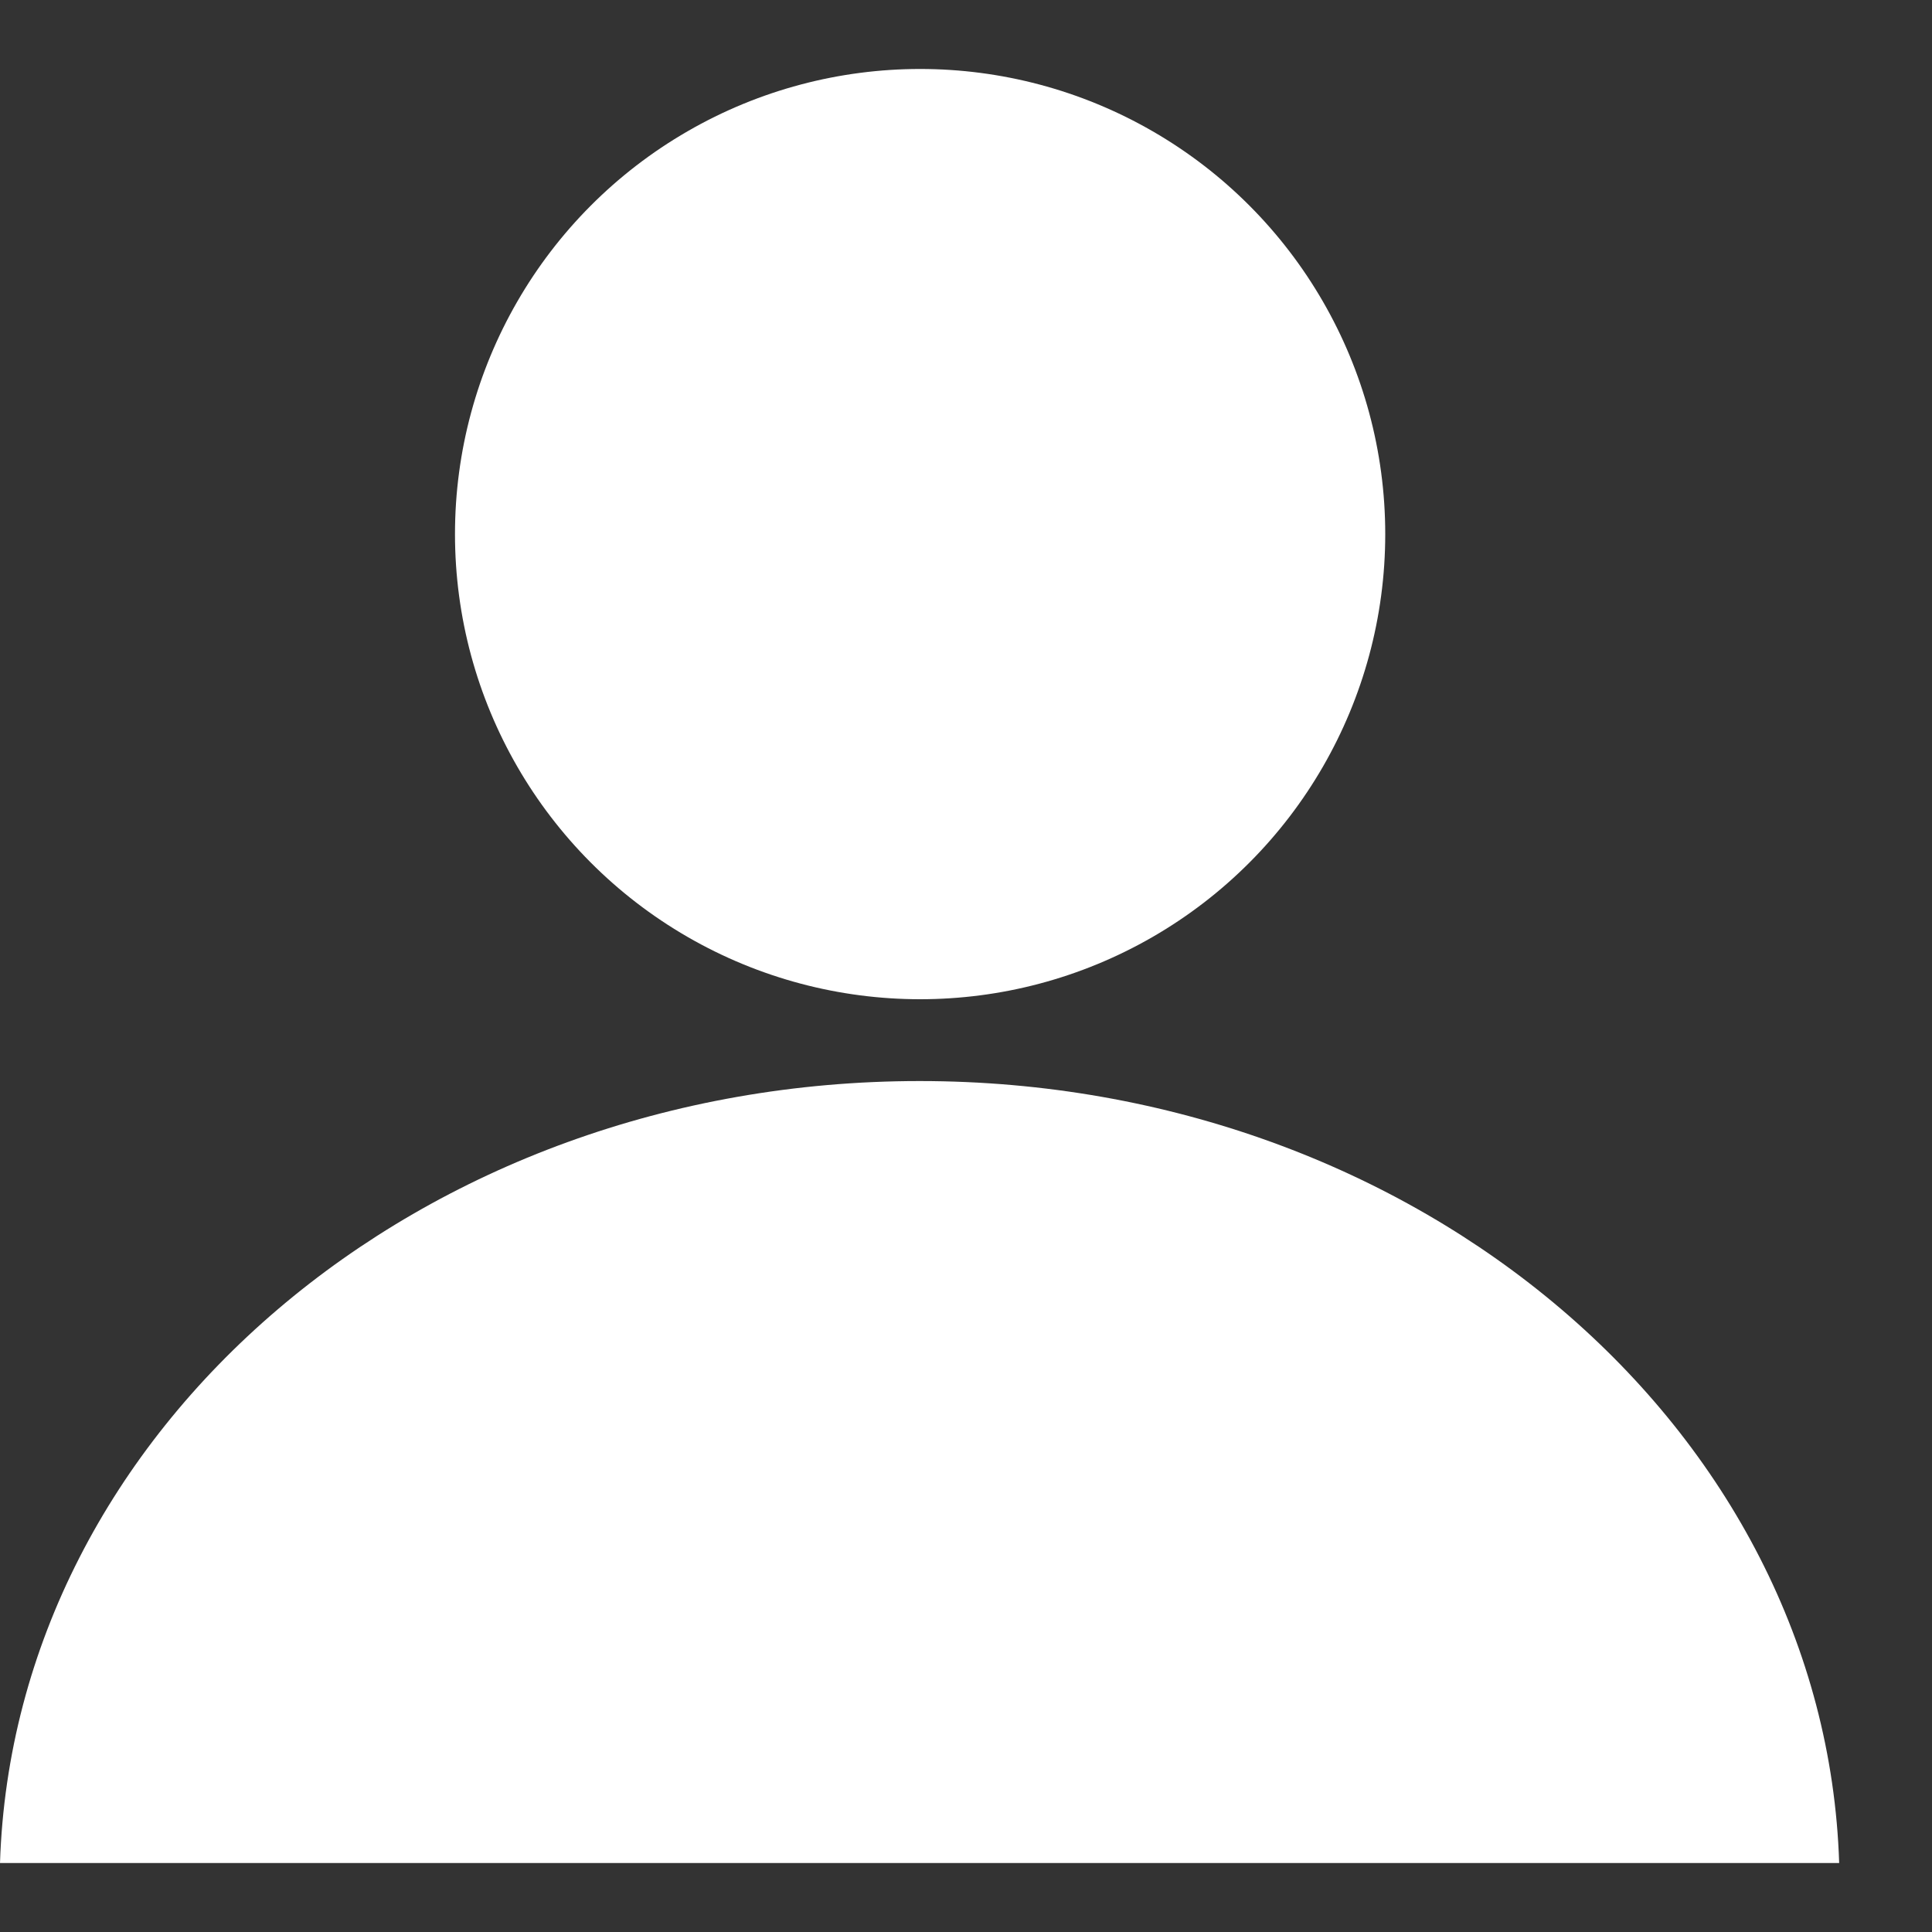
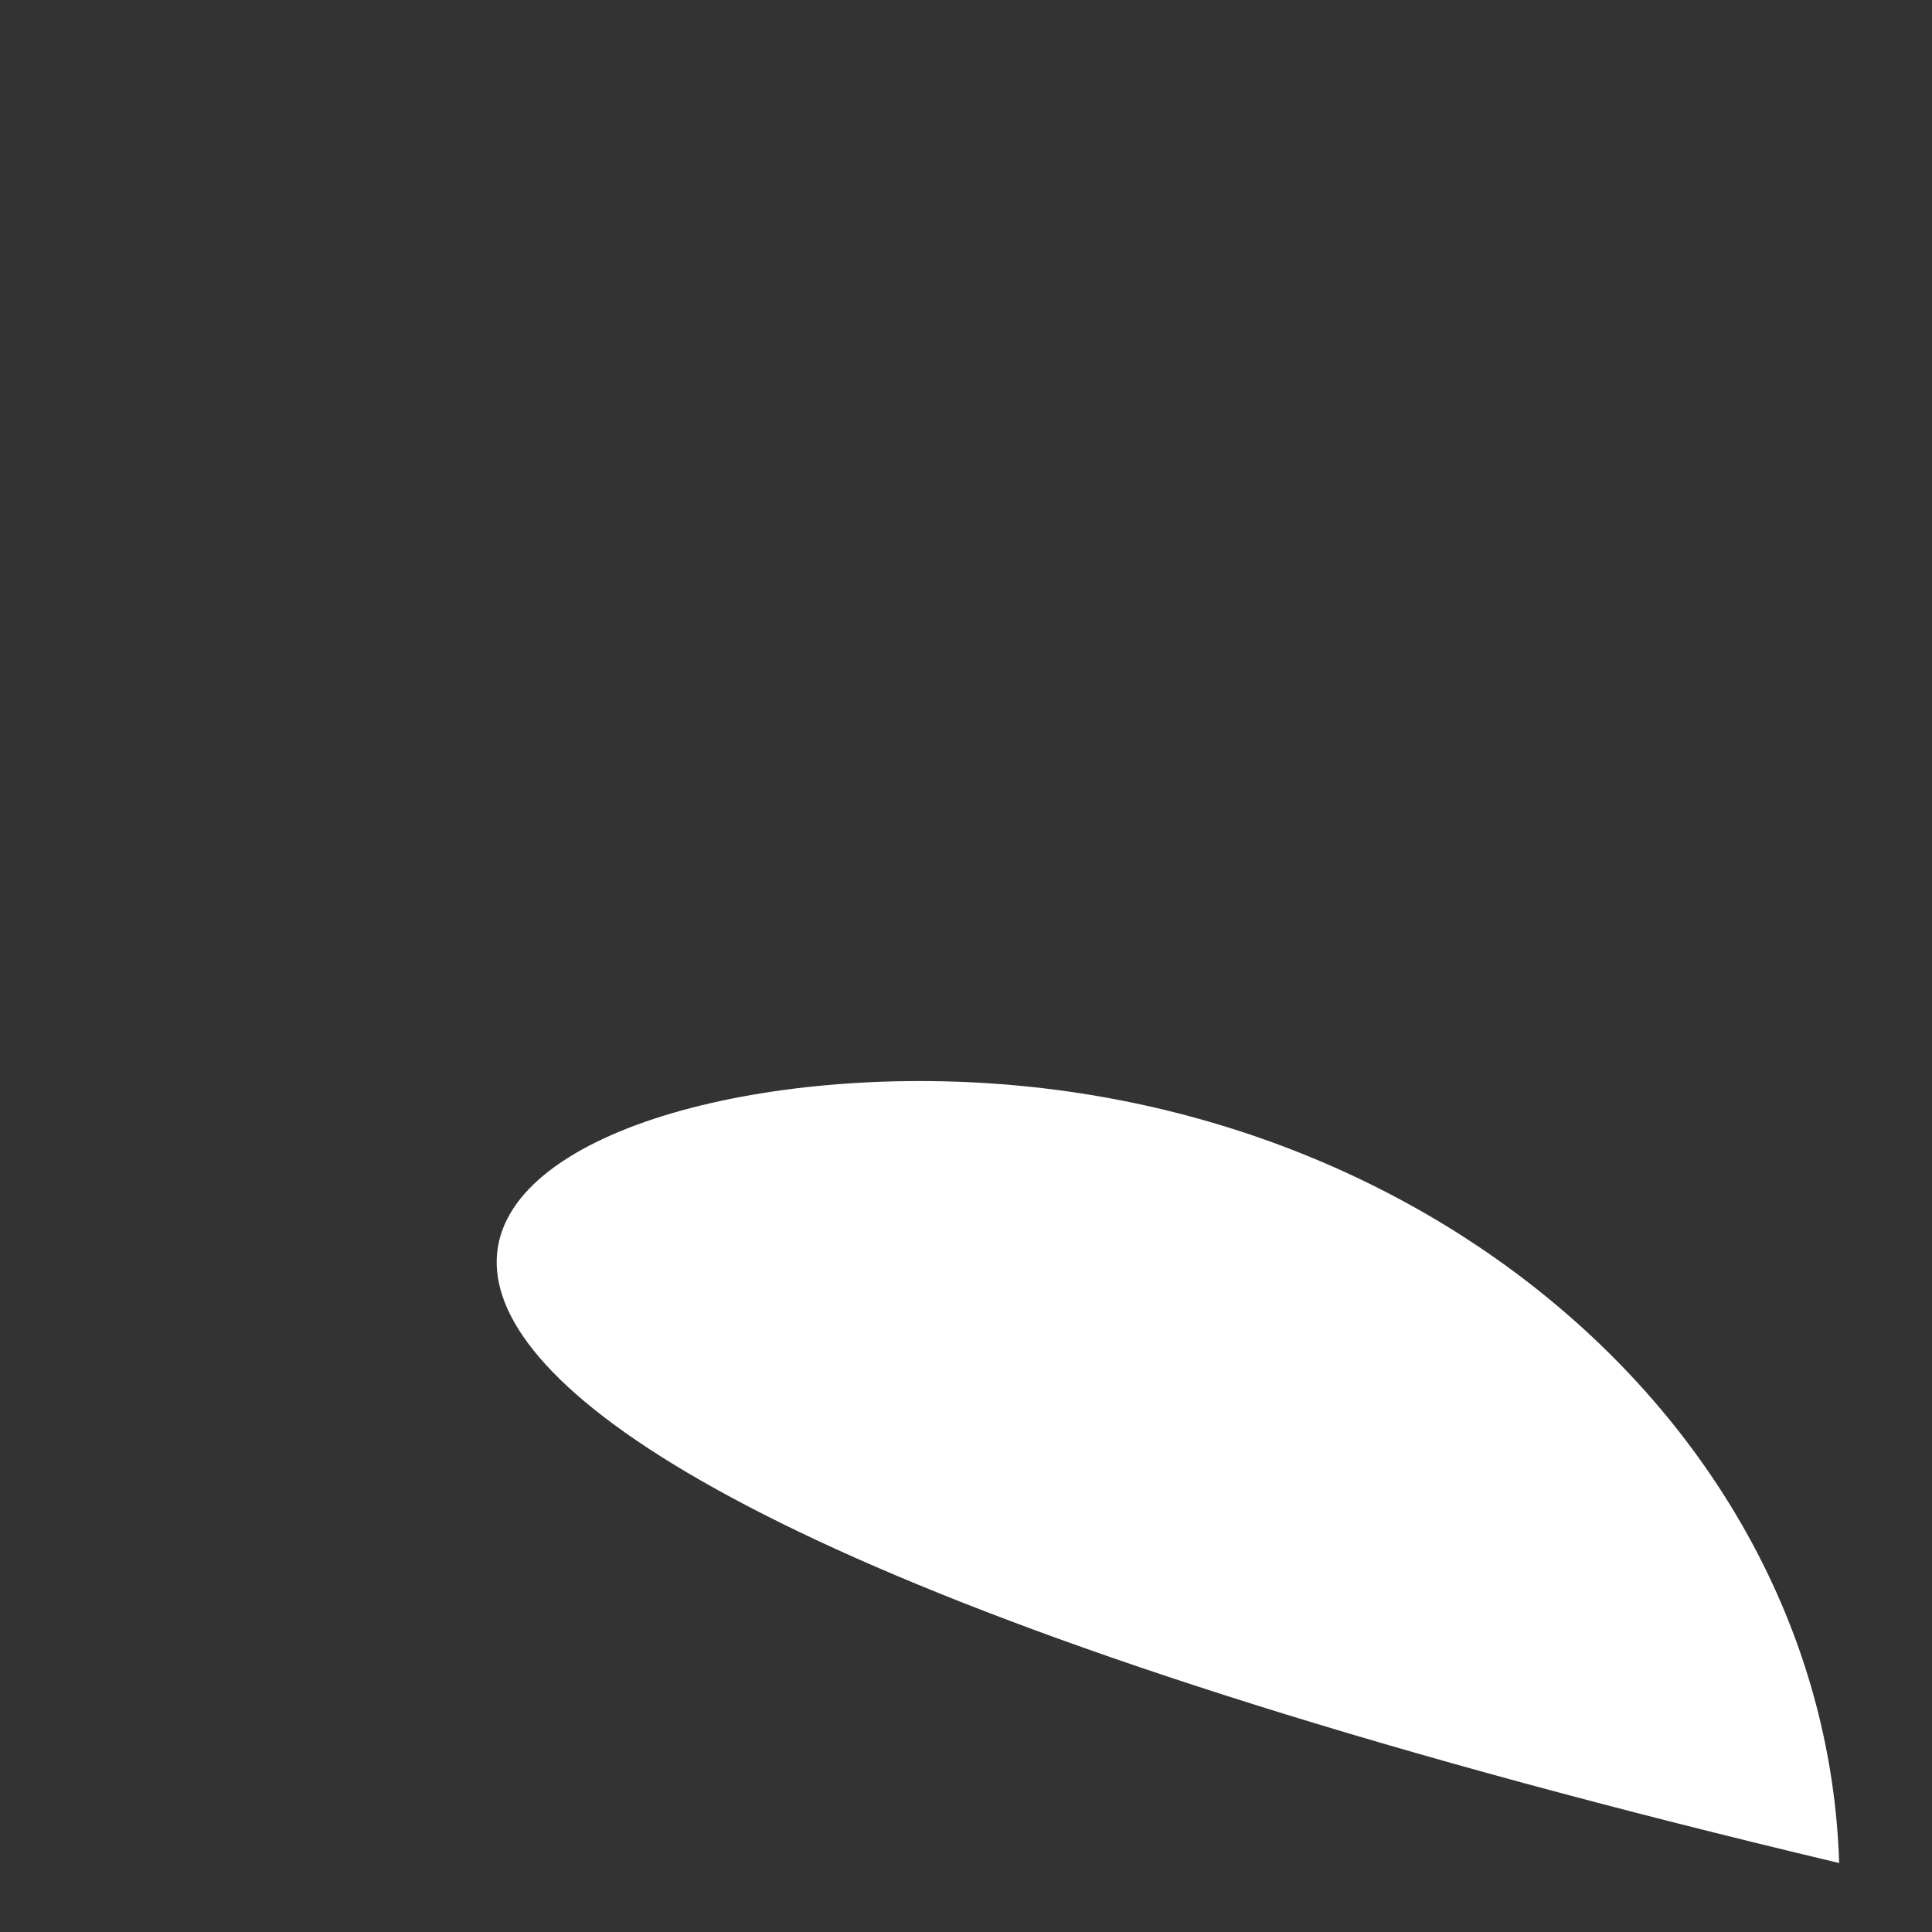
<svg xmlns="http://www.w3.org/2000/svg" width="20" height="20" viewBox="0 0 20 20" fill="none">
  <rect x="0" y="0" width="20" height="20" fill="#333333" stroke="none" />
-   <path fill-rule="evenodd" clip-rule="evenodd" d="M19.039 19.286H0C0.144 14.794 4.351 11.191 9.52 11.191C14.688 11.191 18.895 14.794 19.039 19.286Z" fill="white" />
-   <circle cx="9.525" cy="5.529" r="4.815" fill="white" />
+   <path fill-rule="evenodd" clip-rule="evenodd" d="M19.039 19.286C0.144 14.794 4.351 11.191 9.52 11.191C14.688 11.191 18.895 14.794 19.039 19.286Z" fill="white" />
</svg>